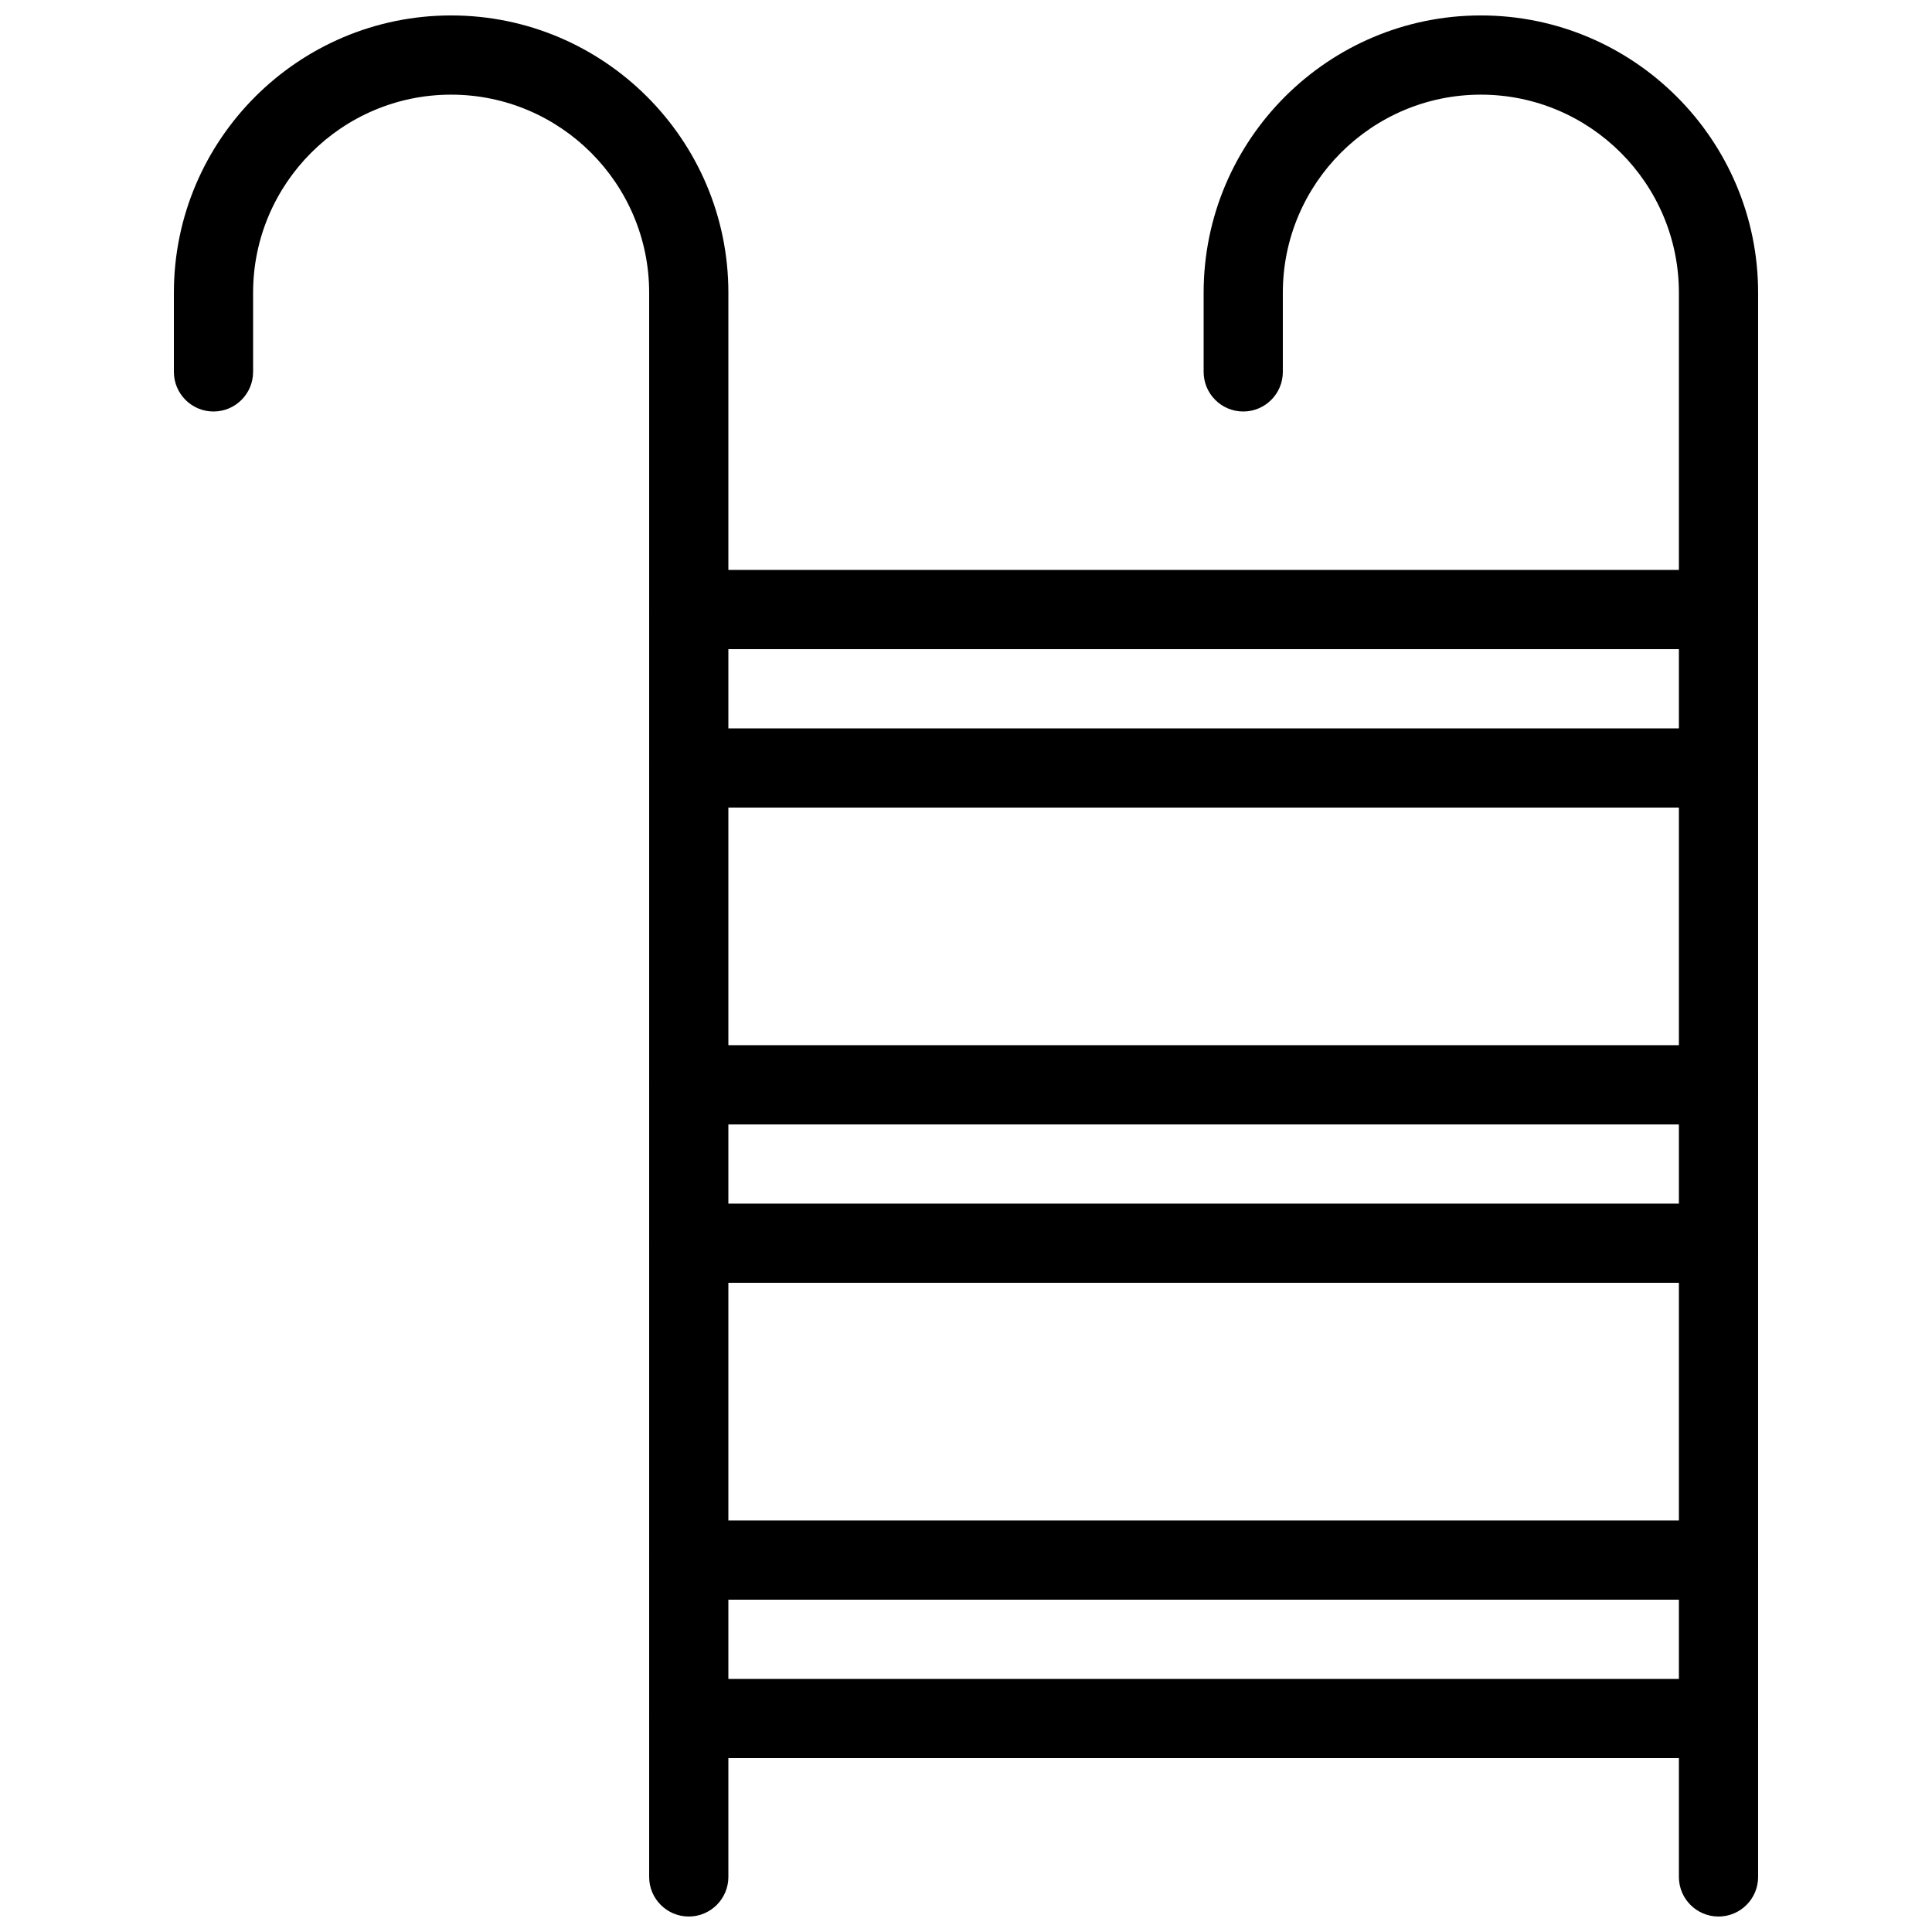
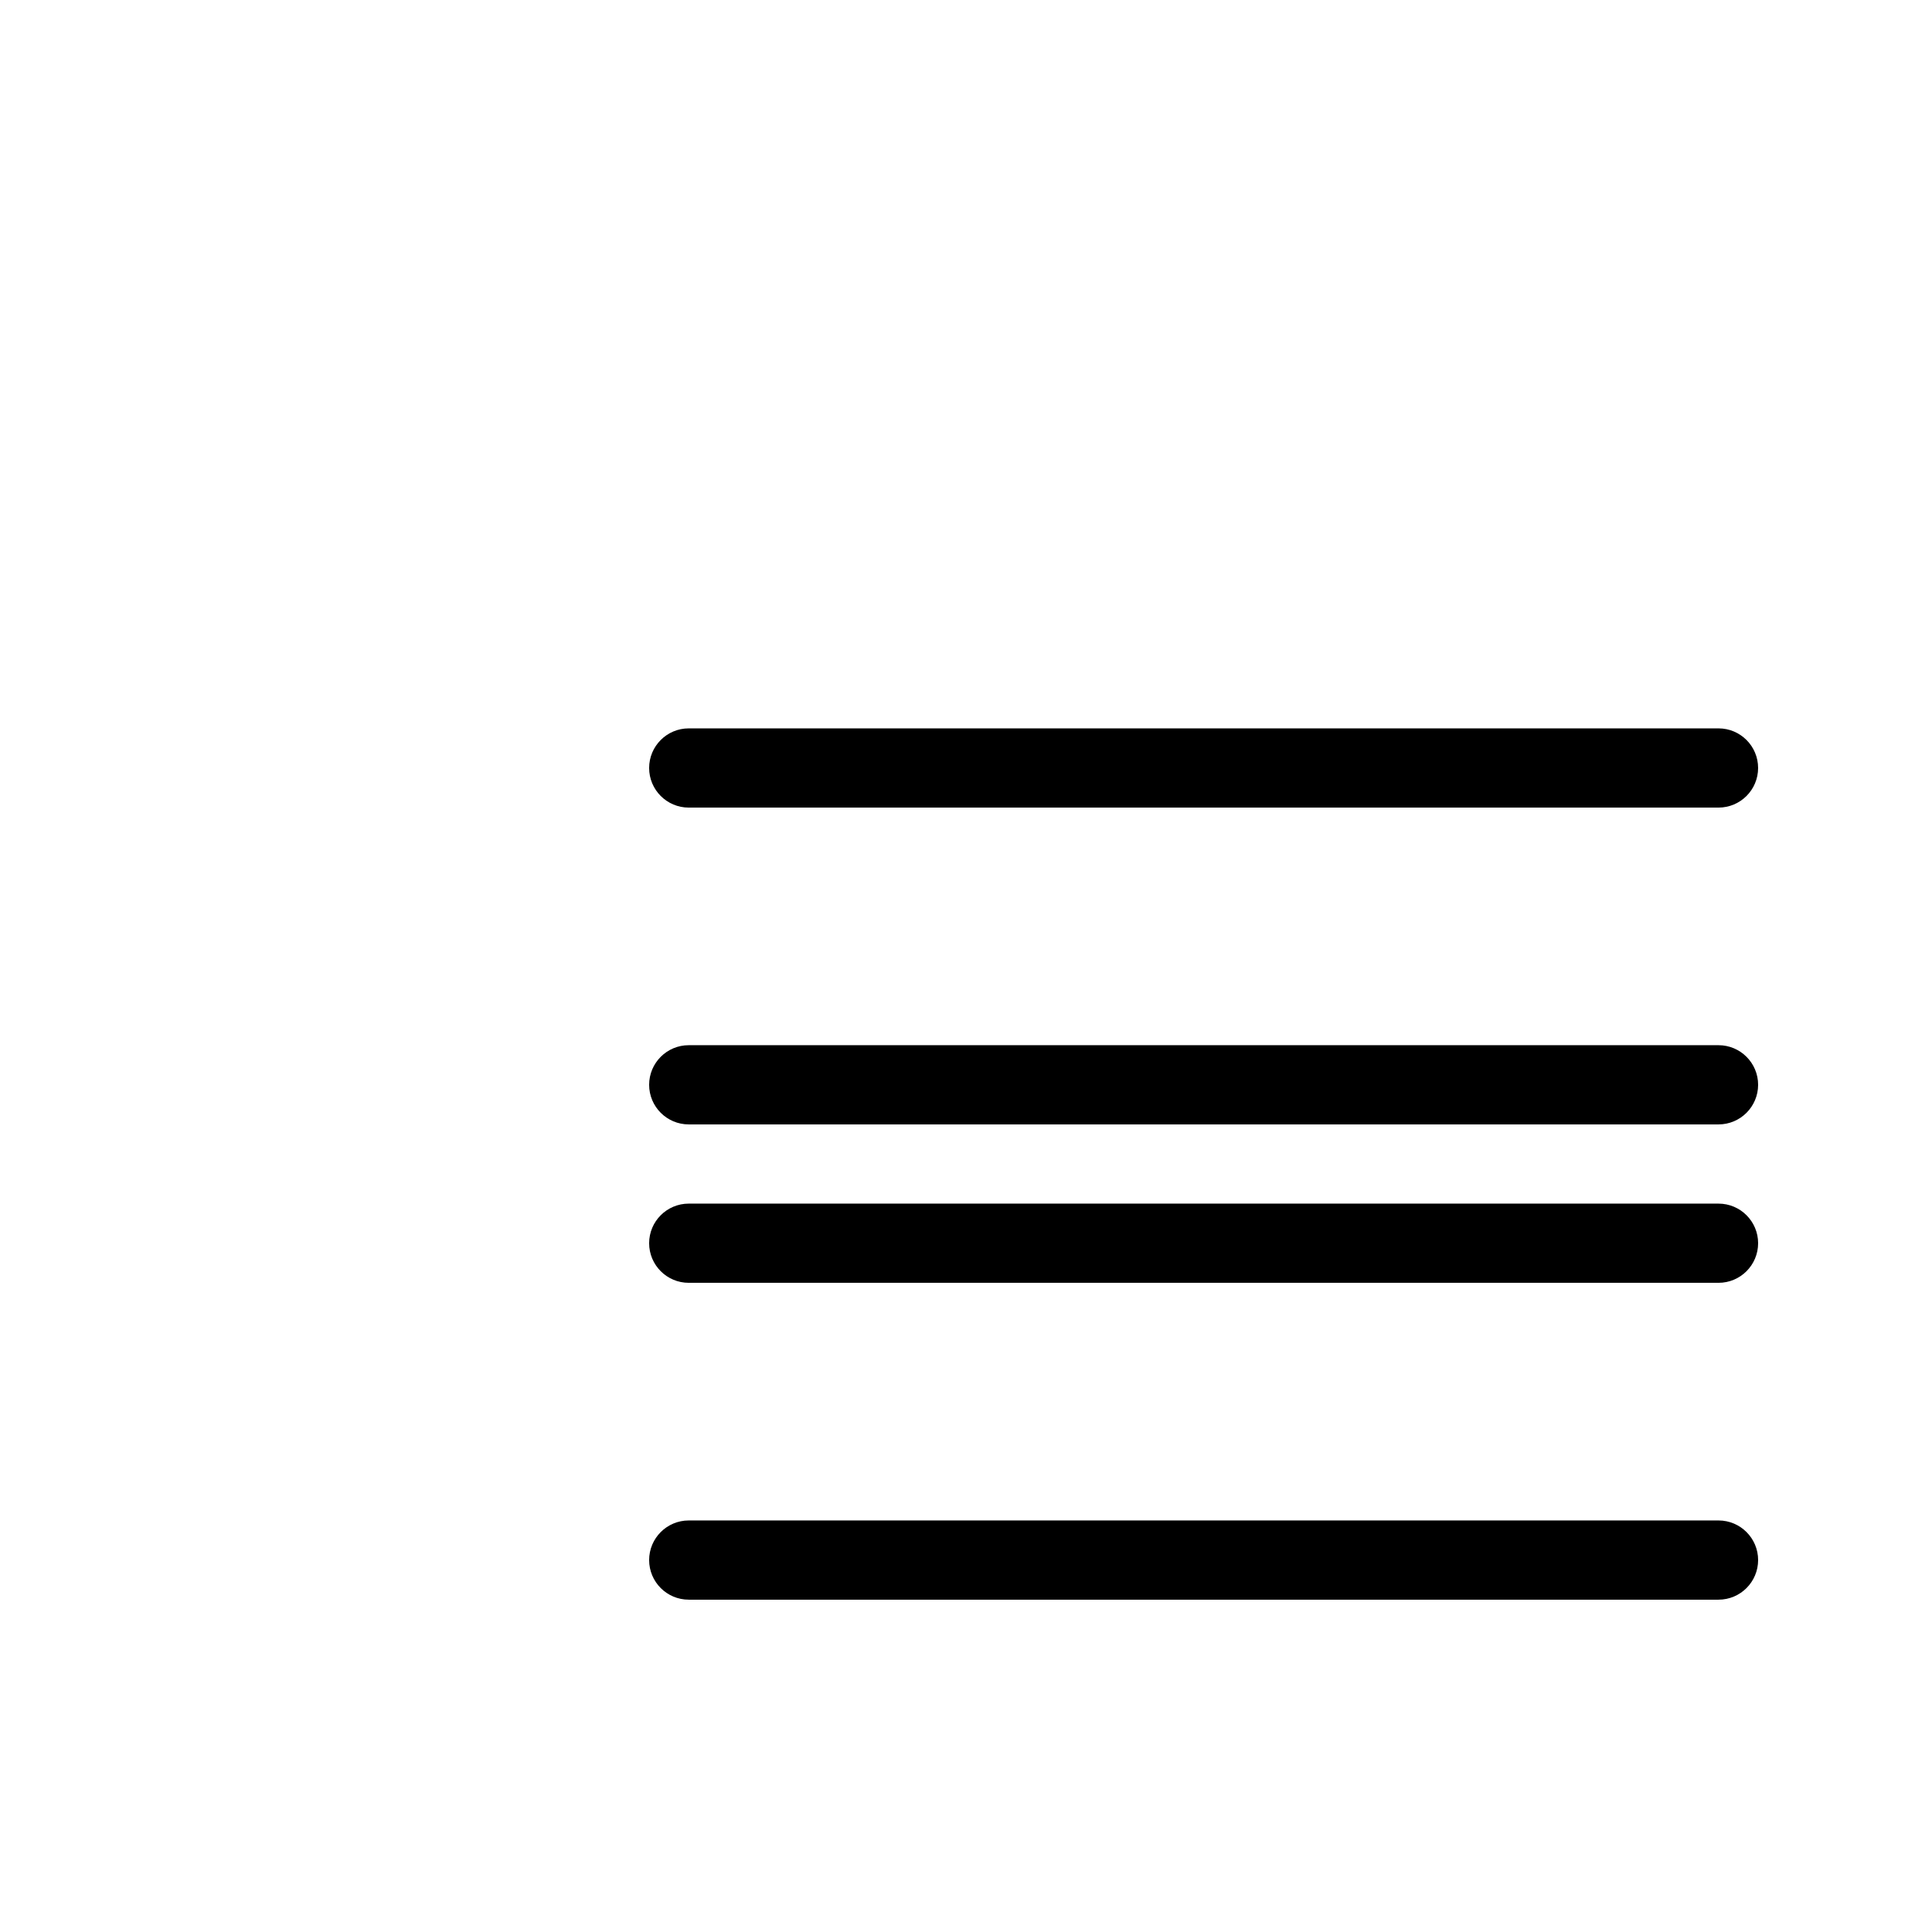
<svg xmlns="http://www.w3.org/2000/svg" width="800px" height="800px" version="1.1" viewBox="144 144 512 512">
  <defs>
    <clipPath id="b">
-       <path d="m190 148.09h148v503.81h-148z" />
-     </clipPath>
+       </clipPath>
    <clipPath id="a">
      <path d="m462 148.09h148v503.81h-148z" />
    </clipPath>
  </defs>
-   <path d="m599.42 316.03h-272.9c-5.789 0-10.492-4.703-10.492-10.496 0-5.793 4.703-10.496 10.496-10.496h272.9c5.793 0 10.492 4.703 10.492 10.496 0 5.793-4.699 10.496-10.496 10.496z" />
  <path d="m599.42 358.02h-272.9c-5.789 0-10.492-4.703-10.492-10.496 0-5.797 4.703-10.496 10.496-10.496h272.9c5.793 0 10.492 4.699 10.492 10.496 0 5.793-4.699 10.496-10.496 10.496z" />
  <path d="m599.42 441.98h-272.9c-5.789 0-10.492-4.703-10.492-10.496 0-5.797 4.703-10.496 10.496-10.496h272.9c5.793 0 10.496 4.703 10.496 10.496-0.004 5.793-4.703 10.496-10.5 10.496z" />
  <path d="m599.42 483.96h-272.9c-5.789 0-10.492-4.699-10.492-10.492 0-5.797 4.703-10.496 10.496-10.496h272.9c5.793 0 10.496 4.703 10.496 10.496-0.004 5.793-4.703 10.492-10.5 10.492z" />
-   <path d="m599.42 609.92h-272.9c-5.789 0-10.492-4.699-10.492-10.496 0-5.793 4.703-10.496 10.496-10.496h272.9c5.793 0 10.496 4.703 10.496 10.496-0.004 5.797-4.703 10.496-10.5 10.496z" />
  <path d="m599.42 567.93h-272.9c-5.789 0-10.492-4.699-10.492-10.496 0-5.793 4.703-10.496 10.496-10.496h272.9c5.793 0 10.496 4.703 10.496 10.496-0.004 5.797-4.703 10.496-10.5 10.496z" />
  <g clip-path="url(#b)">
    <path d="m326.53 651.9c-5.793 0-10.496-4.703-10.496-10.496v-419.84c0-28.926-23.555-52.48-52.48-52.48-28.93 0-52.48 23.555-52.48 52.48v20.992c0 5.793-4.703 10.496-10.496 10.496s-10.496-4.703-10.496-10.496v-20.992c0-40.516 32.957-73.473 73.473-73.473s73.473 32.957 73.473 73.473v419.84c0 5.793-4.703 10.496-10.496 10.496z" />
  </g>
  <g clip-path="url(#a)">
-     <path d="m599.42 651.9c-5.793 0-10.496-4.703-10.496-10.496v-419.84c0-28.926-23.551-52.48-52.48-52.48-28.926 0-52.48 23.555-52.48 52.48v20.992c0 5.793-4.699 10.496-10.492 10.496-5.797 0-10.496-4.703-10.496-10.496v-20.992c0-40.516 32.957-73.473 73.469-73.473 40.516 0 73.473 32.957 73.473 73.473v419.84c0 5.793-4.699 10.496-10.496 10.496z" />
-   </g>
+     </g>
</svg>